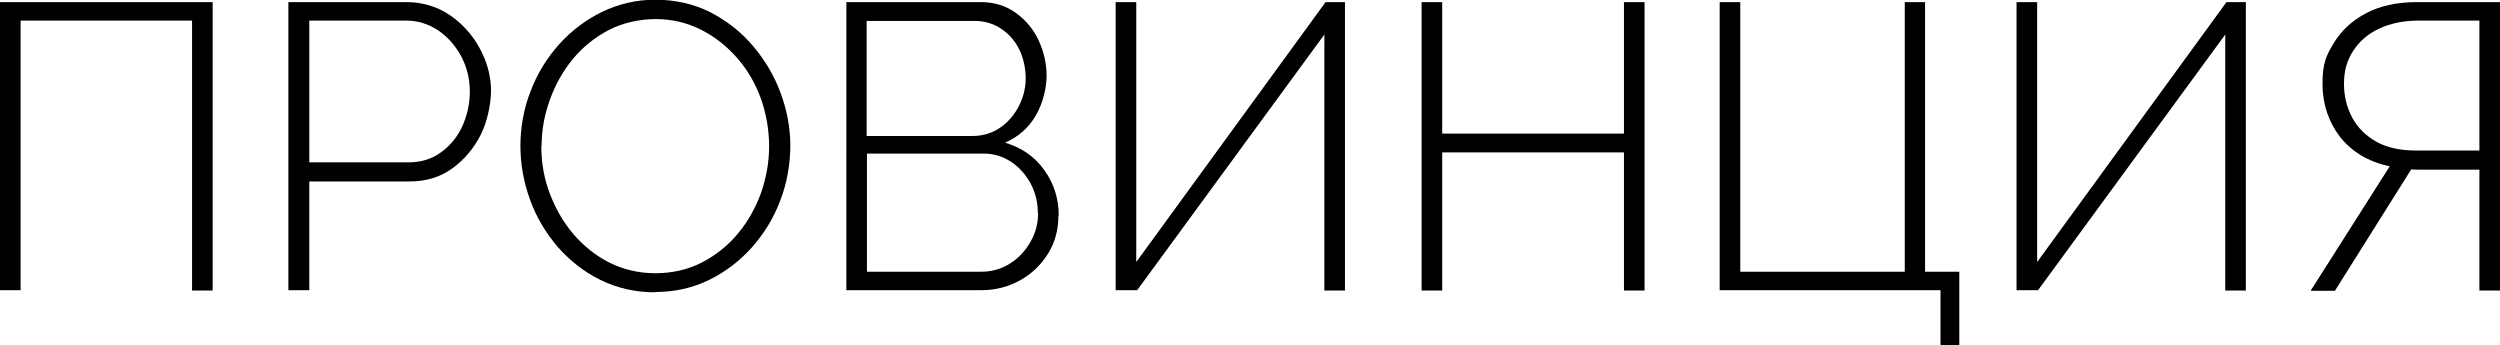
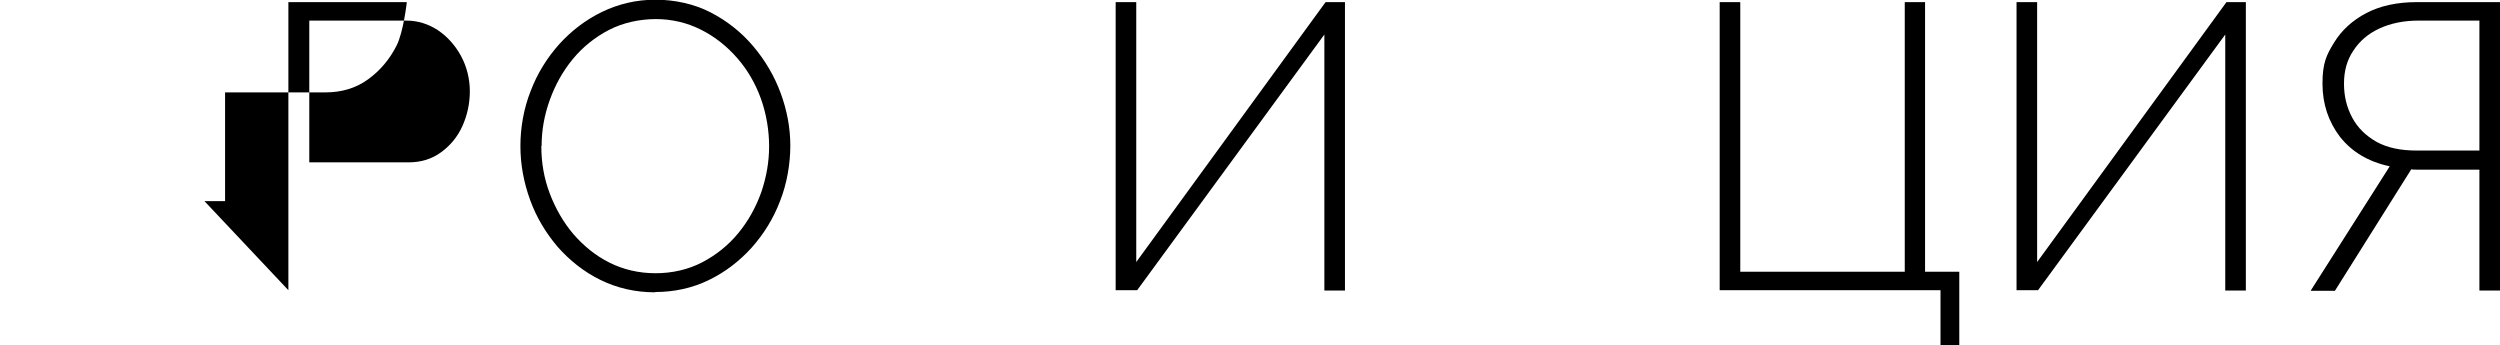
<svg xmlns="http://www.w3.org/2000/svg" id="_Слой_1" version="1.1" viewBox="0 0 825.3 113.9">
-   <path d="M0,95.8V.7h70.2v95.2h-6.8V6.8H6.8v89H0Z" />
-   <path d="M95.2,95.8V.7h39.1c4,0,7.7.9,11.1,2.5,3.4,1.7,6.3,4,8.8,6.8,2.5,2.8,4.4,6,5.8,9.4,1.4,3.5,2.1,7.1,2.1,10.7s-1.1,9.9-3.4,14.4c-2.3,4.5-5.4,8.2-9.4,11.1-4,2.9-8.7,4.3-14.1,4.3h-33.1v35.9h-6.8ZM102,53.6h32.8c4.2,0,7.8-1.1,10.9-3.4,3-2.2,5.4-5.1,7-8.7,1.6-3.6,2.4-7.4,2.4-11.4s-1-8.1-2.9-11.6c-1.9-3.5-4.5-6.4-7.6-8.5-3.2-2.1-6.7-3.2-10.5-3.2h-32v46.8Z" />
+   <path d="M95.2,95.8V.7h39.1s-1.1,9.9-3.4,14.4c-2.3,4.5-5.4,8.2-9.4,11.1-4,2.9-8.7,4.3-14.1,4.3h-33.1v35.9h-6.8ZM102,53.6h32.8c4.2,0,7.8-1.1,10.9-3.4,3-2.2,5.4-5.1,7-8.7,1.6-3.6,2.4-7.4,2.4-11.4s-1-8.1-2.9-11.6c-1.9-3.5-4.5-6.4-7.6-8.5-3.2-2.1-6.7-3.2-10.5-3.2h-32v46.8Z" />
  <path d="M216.3,96.5c-6.6,0-12.6-1.4-18.1-4.1-5.5-2.7-10.1-6.4-14.1-10.9-3.9-4.6-7-9.7-9.1-15.5-2.1-5.8-3.2-11.7-3.2-17.8s1.1-12.4,3.4-18.2c2.2-5.8,5.4-10.9,9.4-15.4,4.1-4.5,8.8-8.1,14.2-10.7,5.4-2.6,11.3-4,17.6-4s12.8,1.4,18.2,4.2c5.4,2.8,10.1,6.5,14,11.1,3.9,4.6,7,9.8,9.1,15.5,2.1,5.7,3.2,11.5,3.2,17.4s-1.1,12.5-3.4,18.3c-2.2,5.8-5.4,10.9-9.4,15.4-4.1,4.5-8.8,8.1-14.2,10.7-5.4,2.6-11.3,3.9-17.6,3.9ZM178.7,48.2c0,5.5.9,10.7,2.8,15.7,1.9,5,4.5,9.5,7.8,13.4,3.4,3.9,7.3,7.1,11.9,9.4,4.6,2.3,9.7,3.5,15.2,3.5s10.8-1.2,15.4-3.6c4.6-2.4,8.6-5.6,11.9-9.6,3.3-4,5.8-8.5,7.6-13.5,1.7-5,2.6-10,2.6-15.2s-.9-10.7-2.7-15.7c-1.8-5-4.4-9.5-7.8-13.4-3.4-3.9-7.4-7.1-12-9.4-4.6-2.3-9.6-3.5-14.9-3.5s-10.9,1.2-15.5,3.6c-4.6,2.4-8.6,5.6-11.9,9.6-3.3,4-5.8,8.5-7.6,13.5-1.8,5-2.7,10-2.7,15.2Z" />
-   <path d="M349.4,71.2c0,4.6-1.1,8.8-3.4,12.5-2.3,3.7-5.4,6.7-9.2,8.8-3.9,2.2-8.2,3.3-12.9,3.3h-44.5V.7h44.4c4.5,0,8.3,1.2,11.6,3.6,3.3,2.4,5.8,5.4,7.5,9.1,1.7,3.7,2.6,7.6,2.6,11.6s-1.2,9.1-3.6,13.2c-2.4,4.1-5.8,7-10.1,8.9,5.4,1.6,9.8,4.6,12.9,9,3.2,4.4,4.8,9.4,4.8,15.1ZM286.1,6.8v38.1h34.8c3.5,0,6.5-.9,9.2-2.7,2.6-1.8,4.7-4.2,6.2-7.1,1.5-2.9,2.3-6,2.3-9.2s-.7-6.7-2.1-9.5c-1.4-2.9-3.4-5.2-6-6.9-2.5-1.7-5.5-2.6-8.8-2.6h-35.7ZM342.6,70.2c0-3.4-.8-6.6-2.3-9.5-1.6-2.9-3.7-5.4-6.4-7.2s-5.7-2.8-9.1-2.8h-38.6v39h37.7c3.5,0,6.7-.9,9.5-2.7,2.9-1.8,5.1-4.2,6.8-7.2,1.7-3,2.5-6.1,2.5-9.4Z" />
  <path d="M368.3,95.8V.7h6.8v85.8L437.6.7h6.4v95.2h-6.8V11.4l-61.8,84.4h-7.1Z" />
-   <path d="M542.9.7v95.2h-6.8v-45.6h-60v45.6h-6.8V.7h6.8v43.4h60V.7h6.8Z" />
  <path d="M640.6,113.9v-18.1h-72.9V.7h6.8v89h54.3V.7h6.7v89h11.3v24.3h-6.2Z" />
  <path d="M665.7,95.8V.7h6.8v85.8L735,.7h6.4v95.2h-6.8V11.4l-61.8,84.4h-7.1Z" />
  <path d="M762.9,95.8l26-40.9c-7.1-1.5-12.5-4.8-16.4-9.7-3.8-5-5.8-10.8-5.8-17.6s1.3-9.4,3.8-13.5c2.5-4.1,6.1-7.4,10.7-9.8,4.6-2.4,10.2-3.6,16.6-3.6h27.5v95.2h-6.8v-39.9h-20.7c-.6,0-1.2,0-1.8-.1l-25.2,40.1h-7.9ZM797.7,49.7h20.8V6.8h-20.1c-4.9,0-9.2.9-12.9,2.6-3.7,1.7-6.6,4.2-8.6,7.3-2.1,3.1-3.1,6.7-3.1,10.9s.9,7.8,2.7,11.2c1.8,3.4,4.5,6,8,8,3.6,2,8,2.9,13.3,2.9Z" />
</svg>